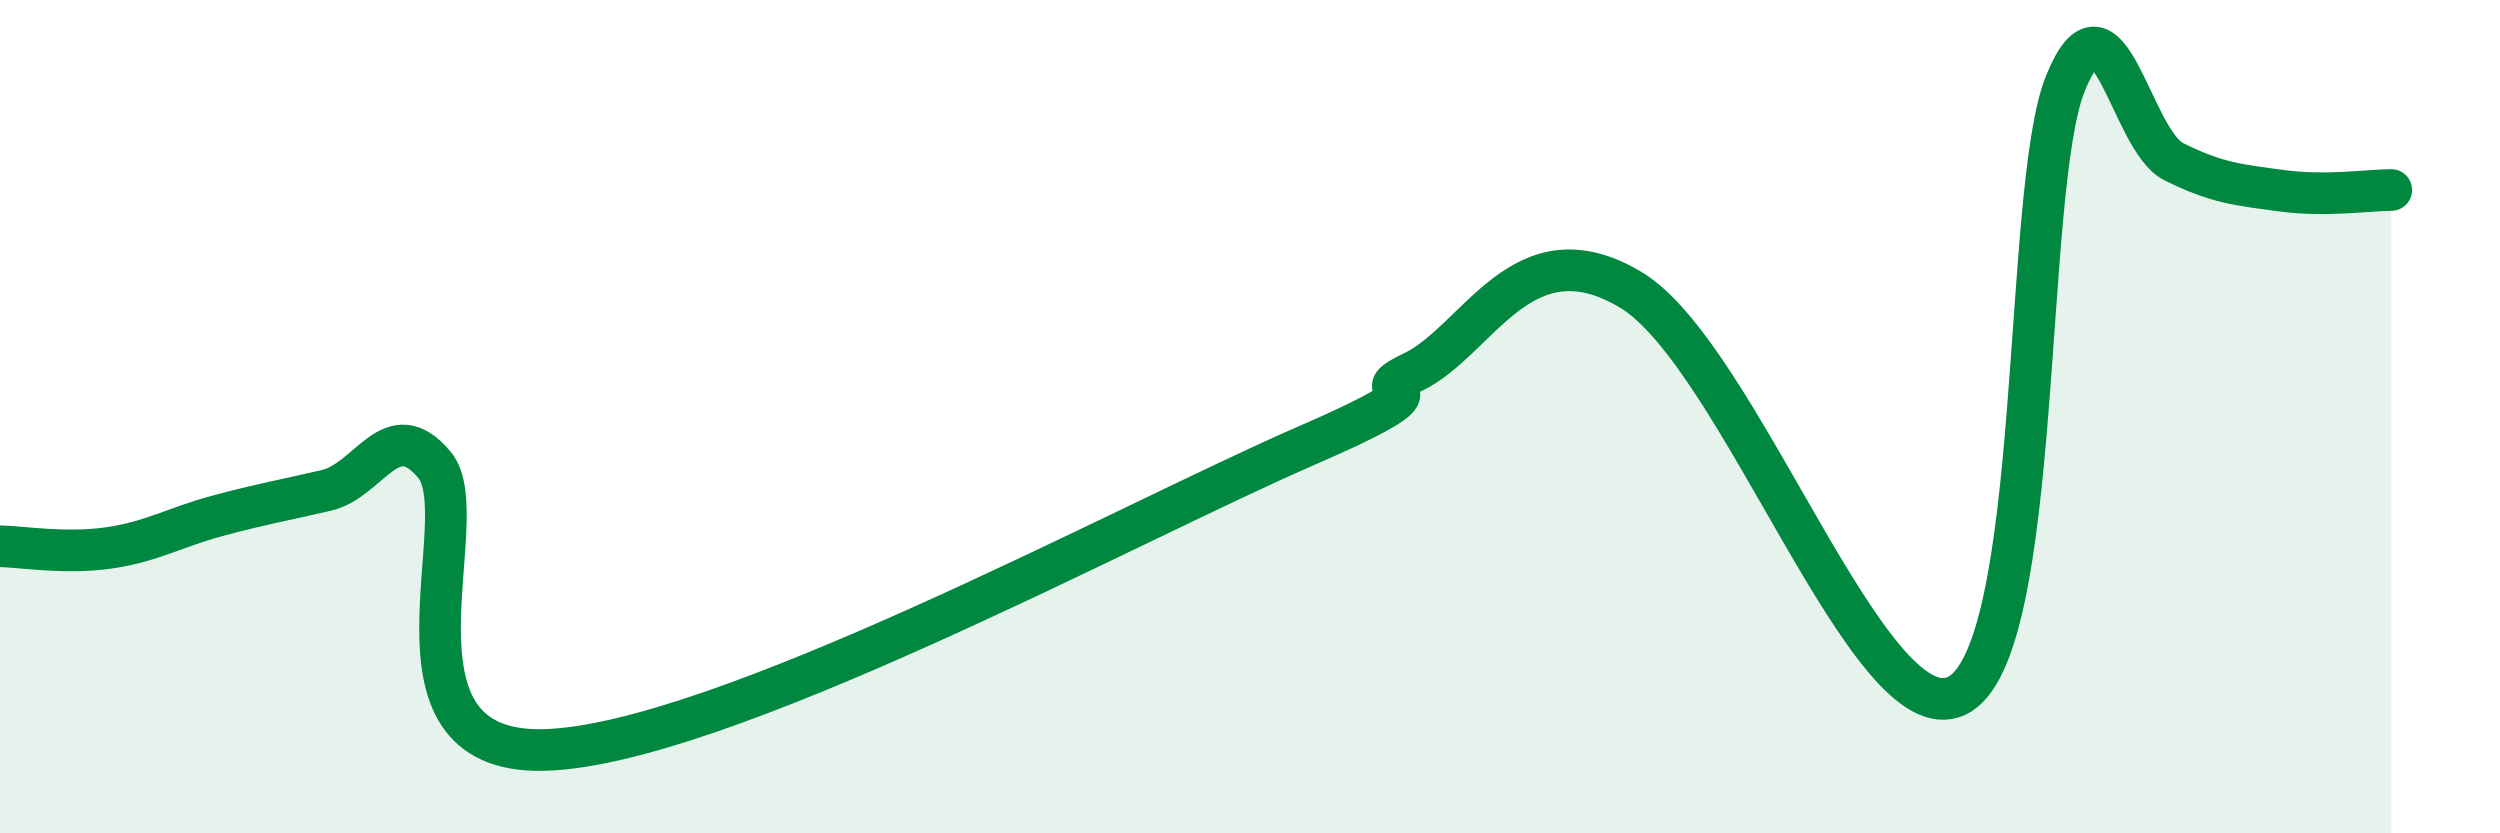
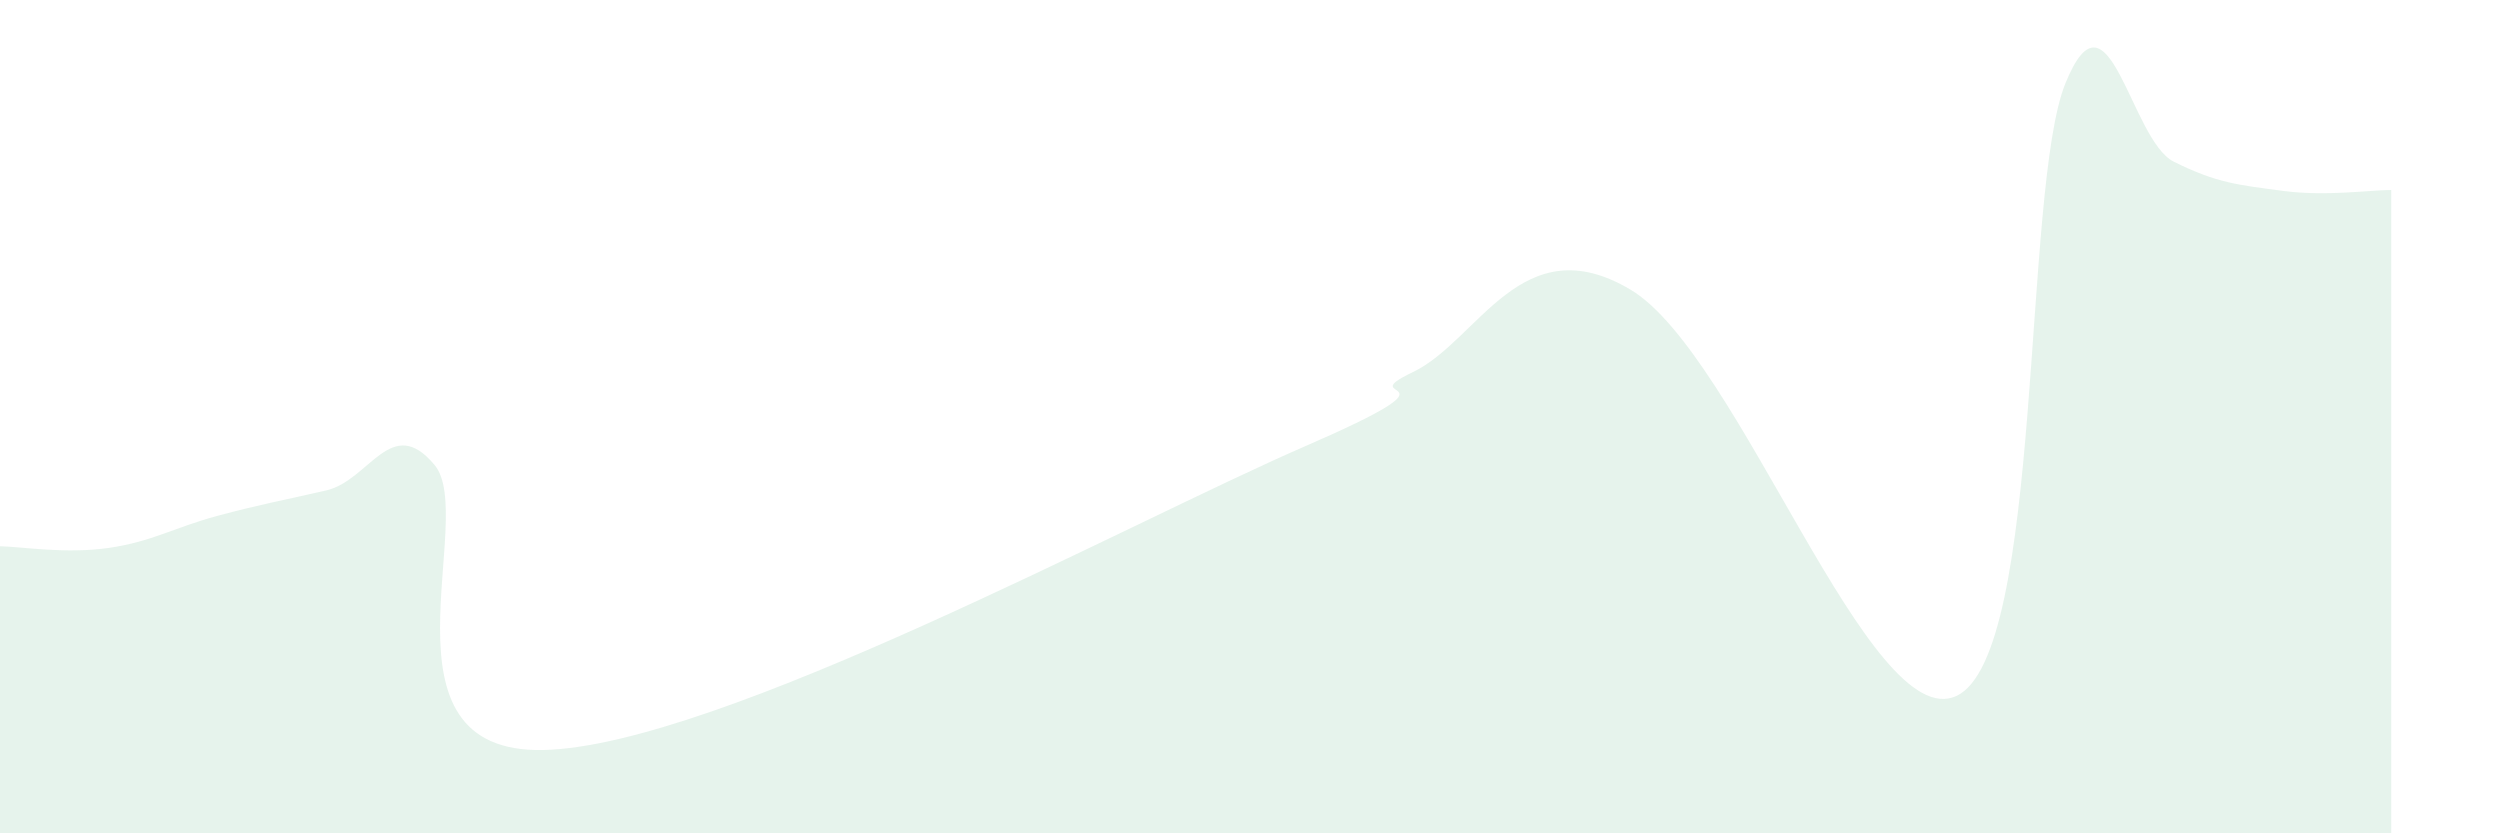
<svg xmlns="http://www.w3.org/2000/svg" width="60" height="20" viewBox="0 0 60 20">
  <path d="M 0,13.11 C 0.52,13.12 1.57,13.3 2.61,13.15 C 3.65,13 4.18,12.66 5.22,12.38 C 6.26,12.1 6.79,12.01 7.83,11.77 C 8.87,11.53 9.39,9.91 10.43,11.16 C 11.47,12.41 8.87,18.09 13.04,18 C 17.21,17.91 27.13,12.53 31.3,10.72 C 35.47,8.91 32.34,9.68 33.91,8.93 C 35.48,8.18 36.52,5.4 39.13,6.95 C 41.74,8.5 44.87,17.69 46.96,16.7 C 49.05,15.71 48.53,4.56 49.57,2 C 50.61,-0.56 51.13,3.36 52.17,3.88 C 53.21,4.4 53.74,4.44 54.78,4.58 C 55.82,4.72 56.87,4.56 57.39,4.56L57.39 20L0 20Z" fill="#008740" opacity="0.1" stroke-linecap="round" stroke-linejoin="round" />
-   <path d="M 0,13.11 C 0.52,13.12 1.57,13.3 2.61,13.15 C 3.65,13 4.18,12.66 5.22,12.38 C 6.26,12.1 6.79,12.01 7.83,11.77 C 8.87,11.53 9.39,9.91 10.43,11.16 C 11.47,12.41 8.87,18.09 13.04,18 C 17.21,17.91 27.13,12.53 31.3,10.72 C 35.47,8.91 32.34,9.68 33.91,8.93 C 35.48,8.18 36.52,5.4 39.13,6.95 C 41.74,8.5 44.87,17.69 46.96,16.7 C 49.05,15.71 48.53,4.56 49.57,2 C 50.61,-0.56 51.13,3.36 52.17,3.88 C 53.21,4.4 53.74,4.44 54.78,4.58 C 55.82,4.72 56.87,4.56 57.39,4.56" stroke="#008740" stroke-width="1" fill="none" stroke-linecap="round" stroke-linejoin="round" />
</svg>